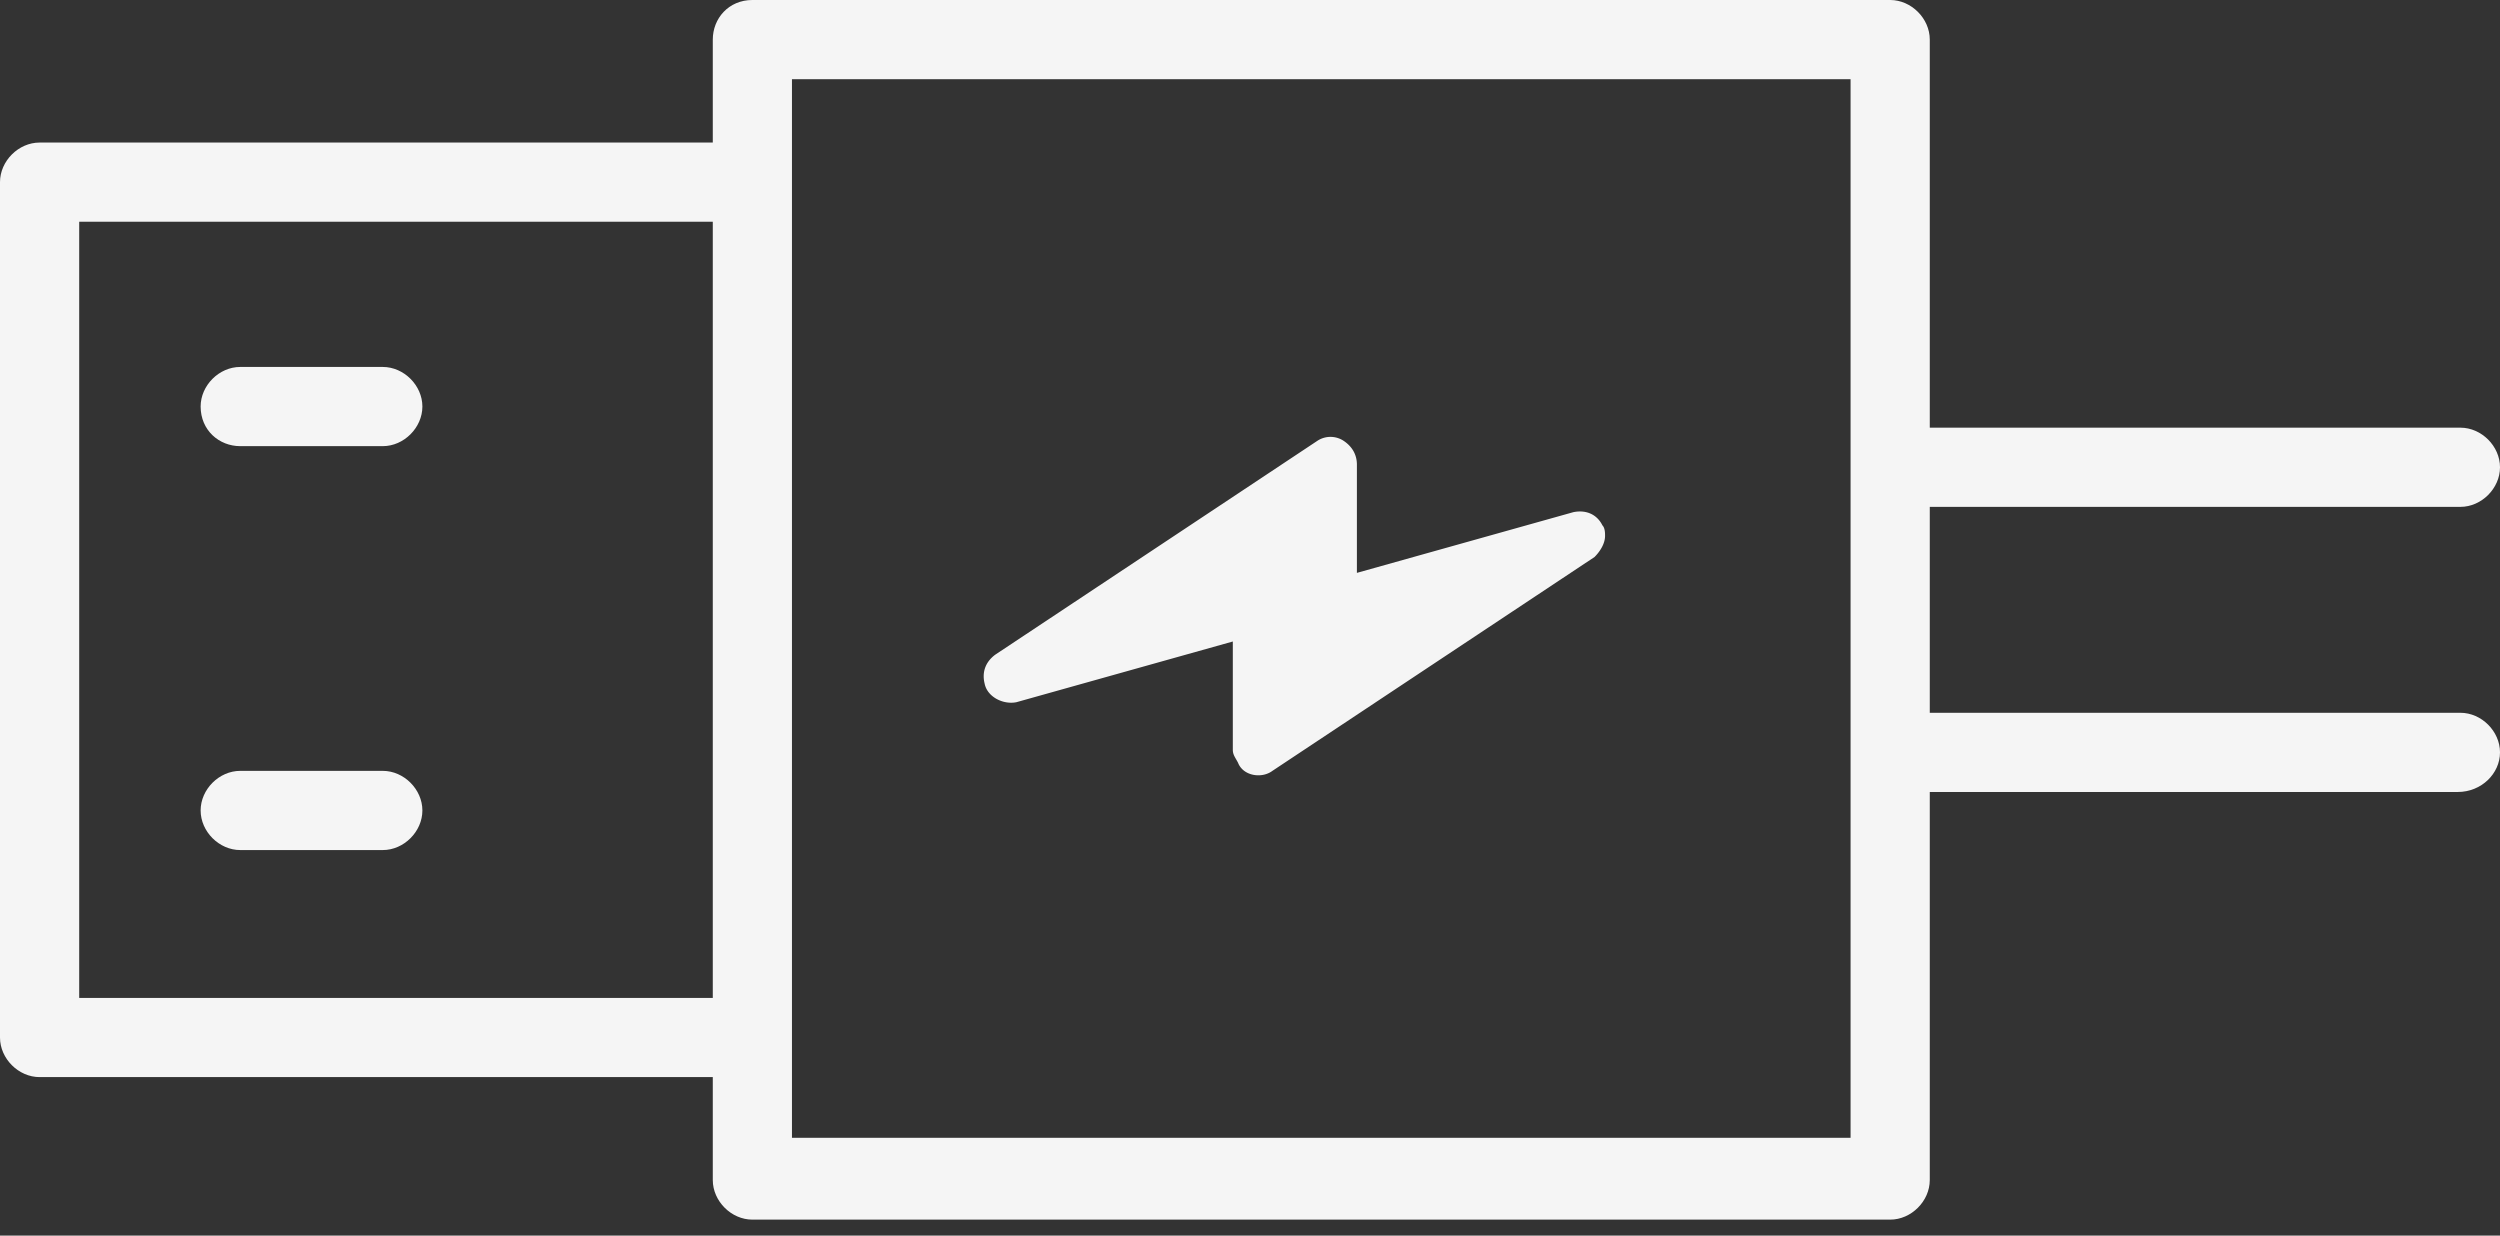
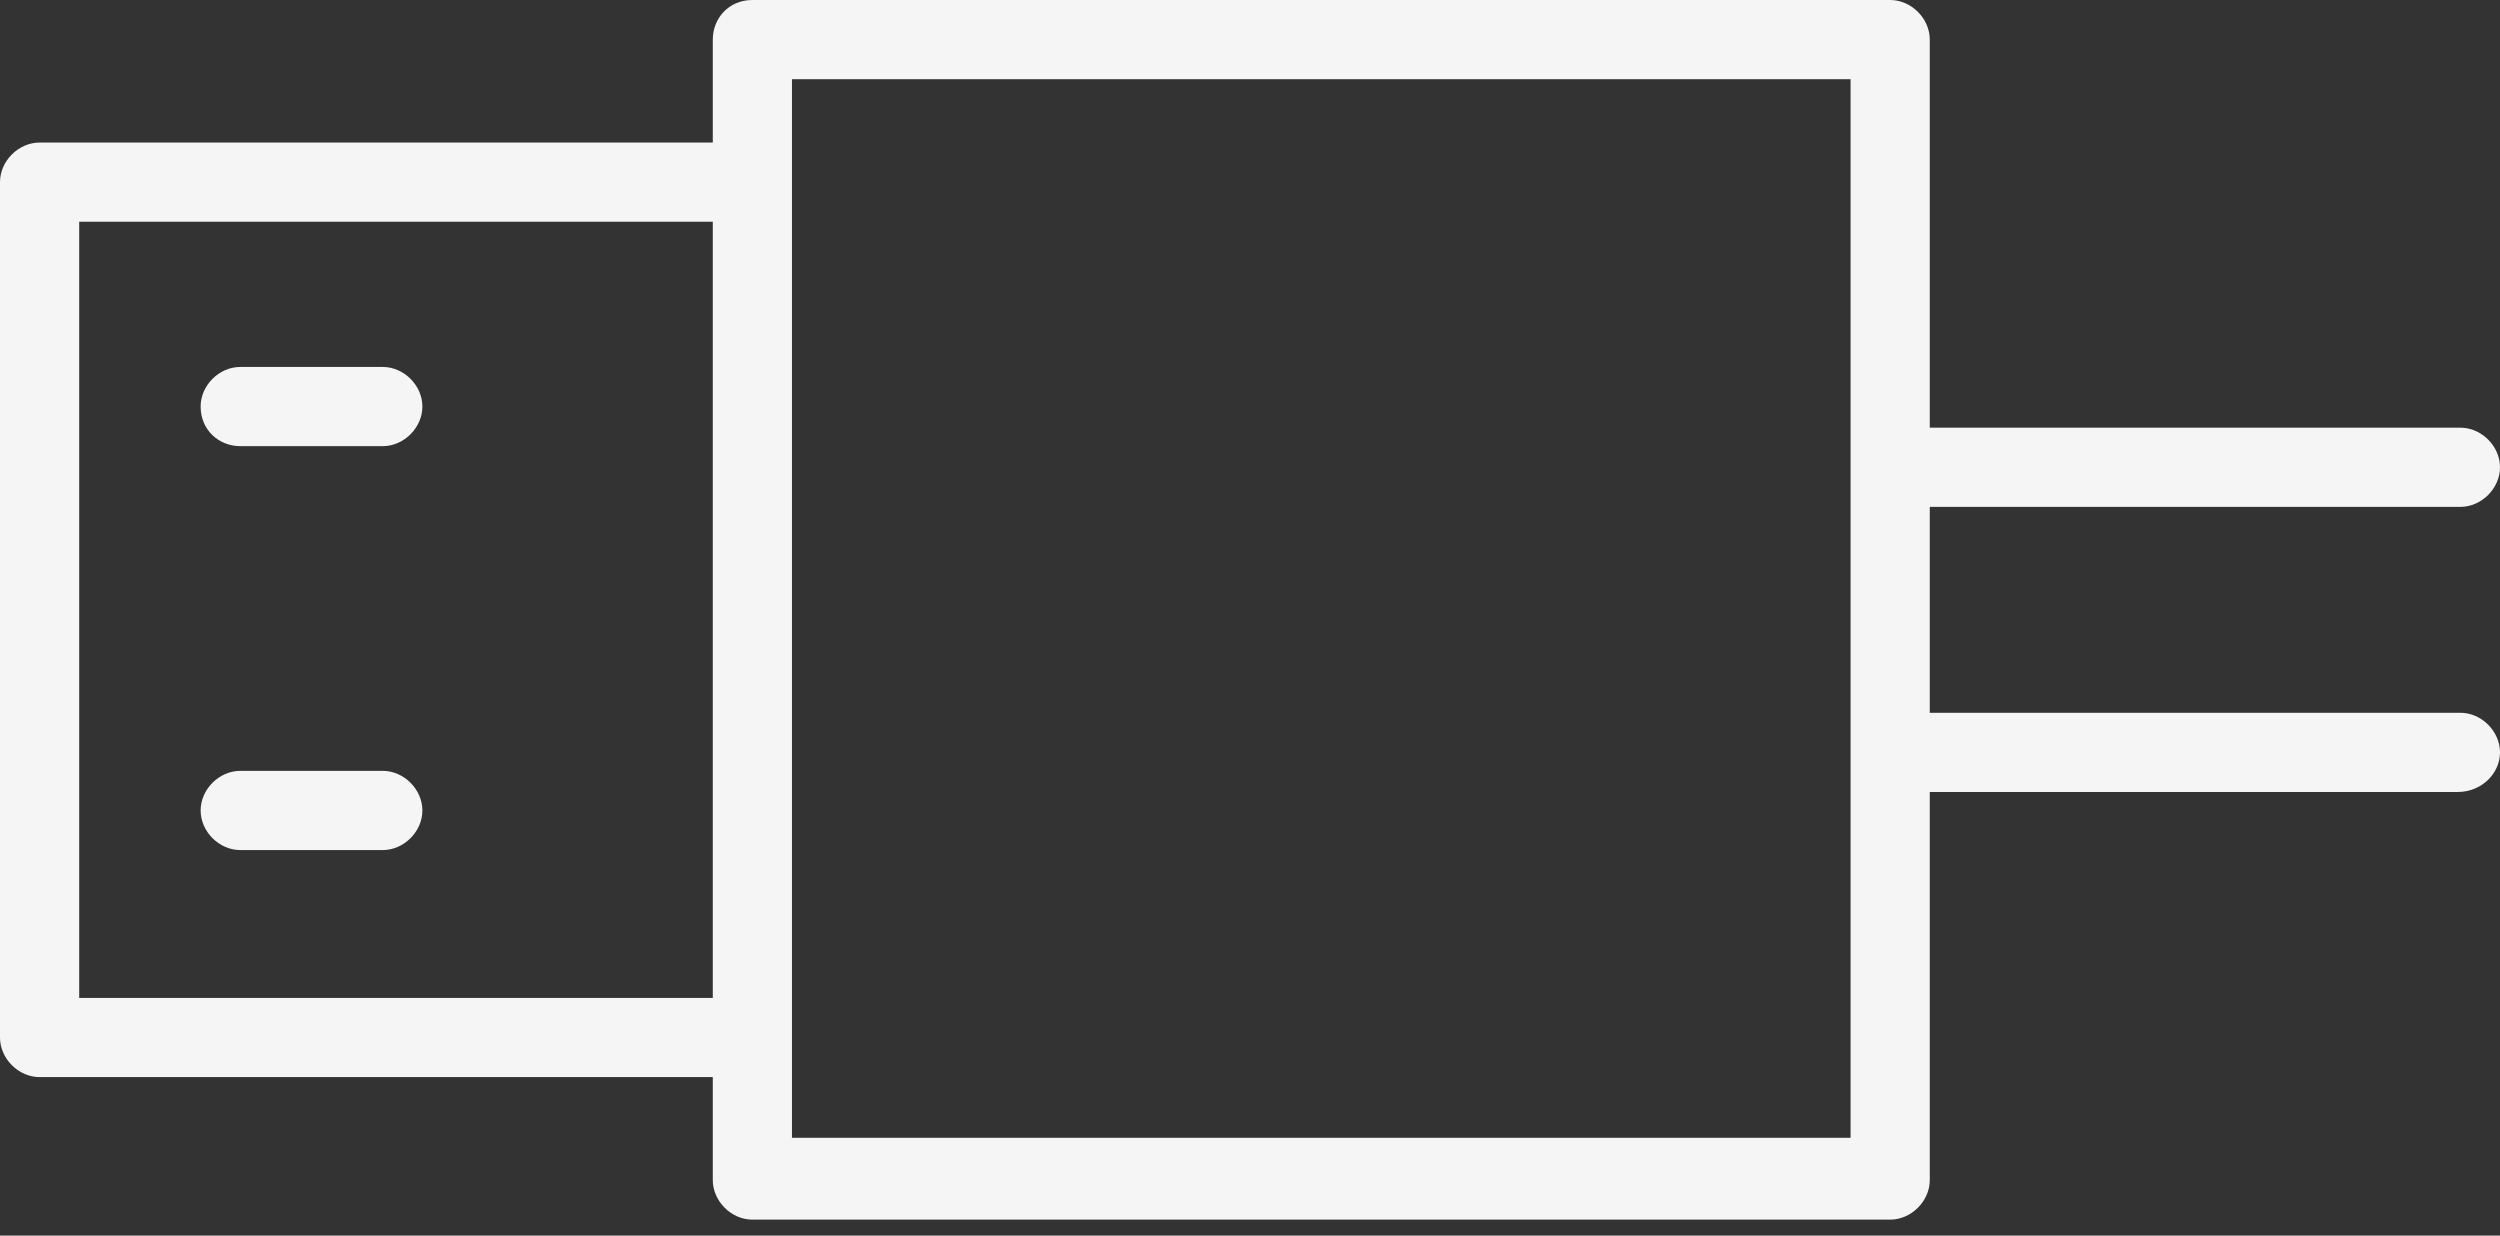
<svg xmlns="http://www.w3.org/2000/svg" width="87" height="43" fill="none">
  <rect width="100%" height="100%" fill="#333333" stroke="none" />
-   <path fill="#fff" fill-opacity=".95" d="M54.754 17.823c.46-.092.827.091 1.01.459.092.092.092.275.092.367 0 .276-.183.552-.367.735L44.28 26.826c-.367.275-1.01.183-1.194-.276-.092-.184-.184-.275-.184-.46v-3.766l-7.533 2.113c-.46.092-1.01-.184-1.103-.643-.092-.368 0-.735.367-1.01l11.209-7.442a.83.83 0 0 1 .918 0c.276.184.46.46.46.827v3.767z" />
  <path fill="#fff" fill-opacity=".95" d="M67.156 1.378v13.505h18.466c.735 0 1.378.643 1.378 1.378s-.643 1.378-1.378 1.378H67.156v7.166h18.466c.735 0 1.378.643 1.378 1.378s-.643 1.378-1.47 1.378H67.156v13.505c0 .734-.643 1.377-1.378 1.377H26.183c-.735 0-1.378-.643-1.378-1.377v-3.583H1.378C.643 37.483 0 36.84 0 36.105V6.339c0-.735.643-1.378 1.378-1.378h23.427V1.378c0-.735.55-1.378 1.378-1.378h39.595c.735 0 1.378.643 1.378 1.378m-64.4 6.339v27.01h22.049V7.717zm24.804-4.96v36.839H64.4V2.756z" />
  <path fill="#fff" fill-opacity=".95" d="M6.982 14.147c0-.734.643-1.377 1.378-1.377h4.961c.735 0 1.378.643 1.378 1.377 0 .736-.643 1.379-1.378 1.379h-4.96c-.736 0-1.379-.552-1.379-1.379M6.982 28.204c0-.735.643-1.378 1.378-1.378h4.961c.735 0 1.378.643 1.378 1.378s-.643 1.378-1.378 1.378h-4.96c-.736 0-1.379-.643-1.379-1.378" />
</svg>